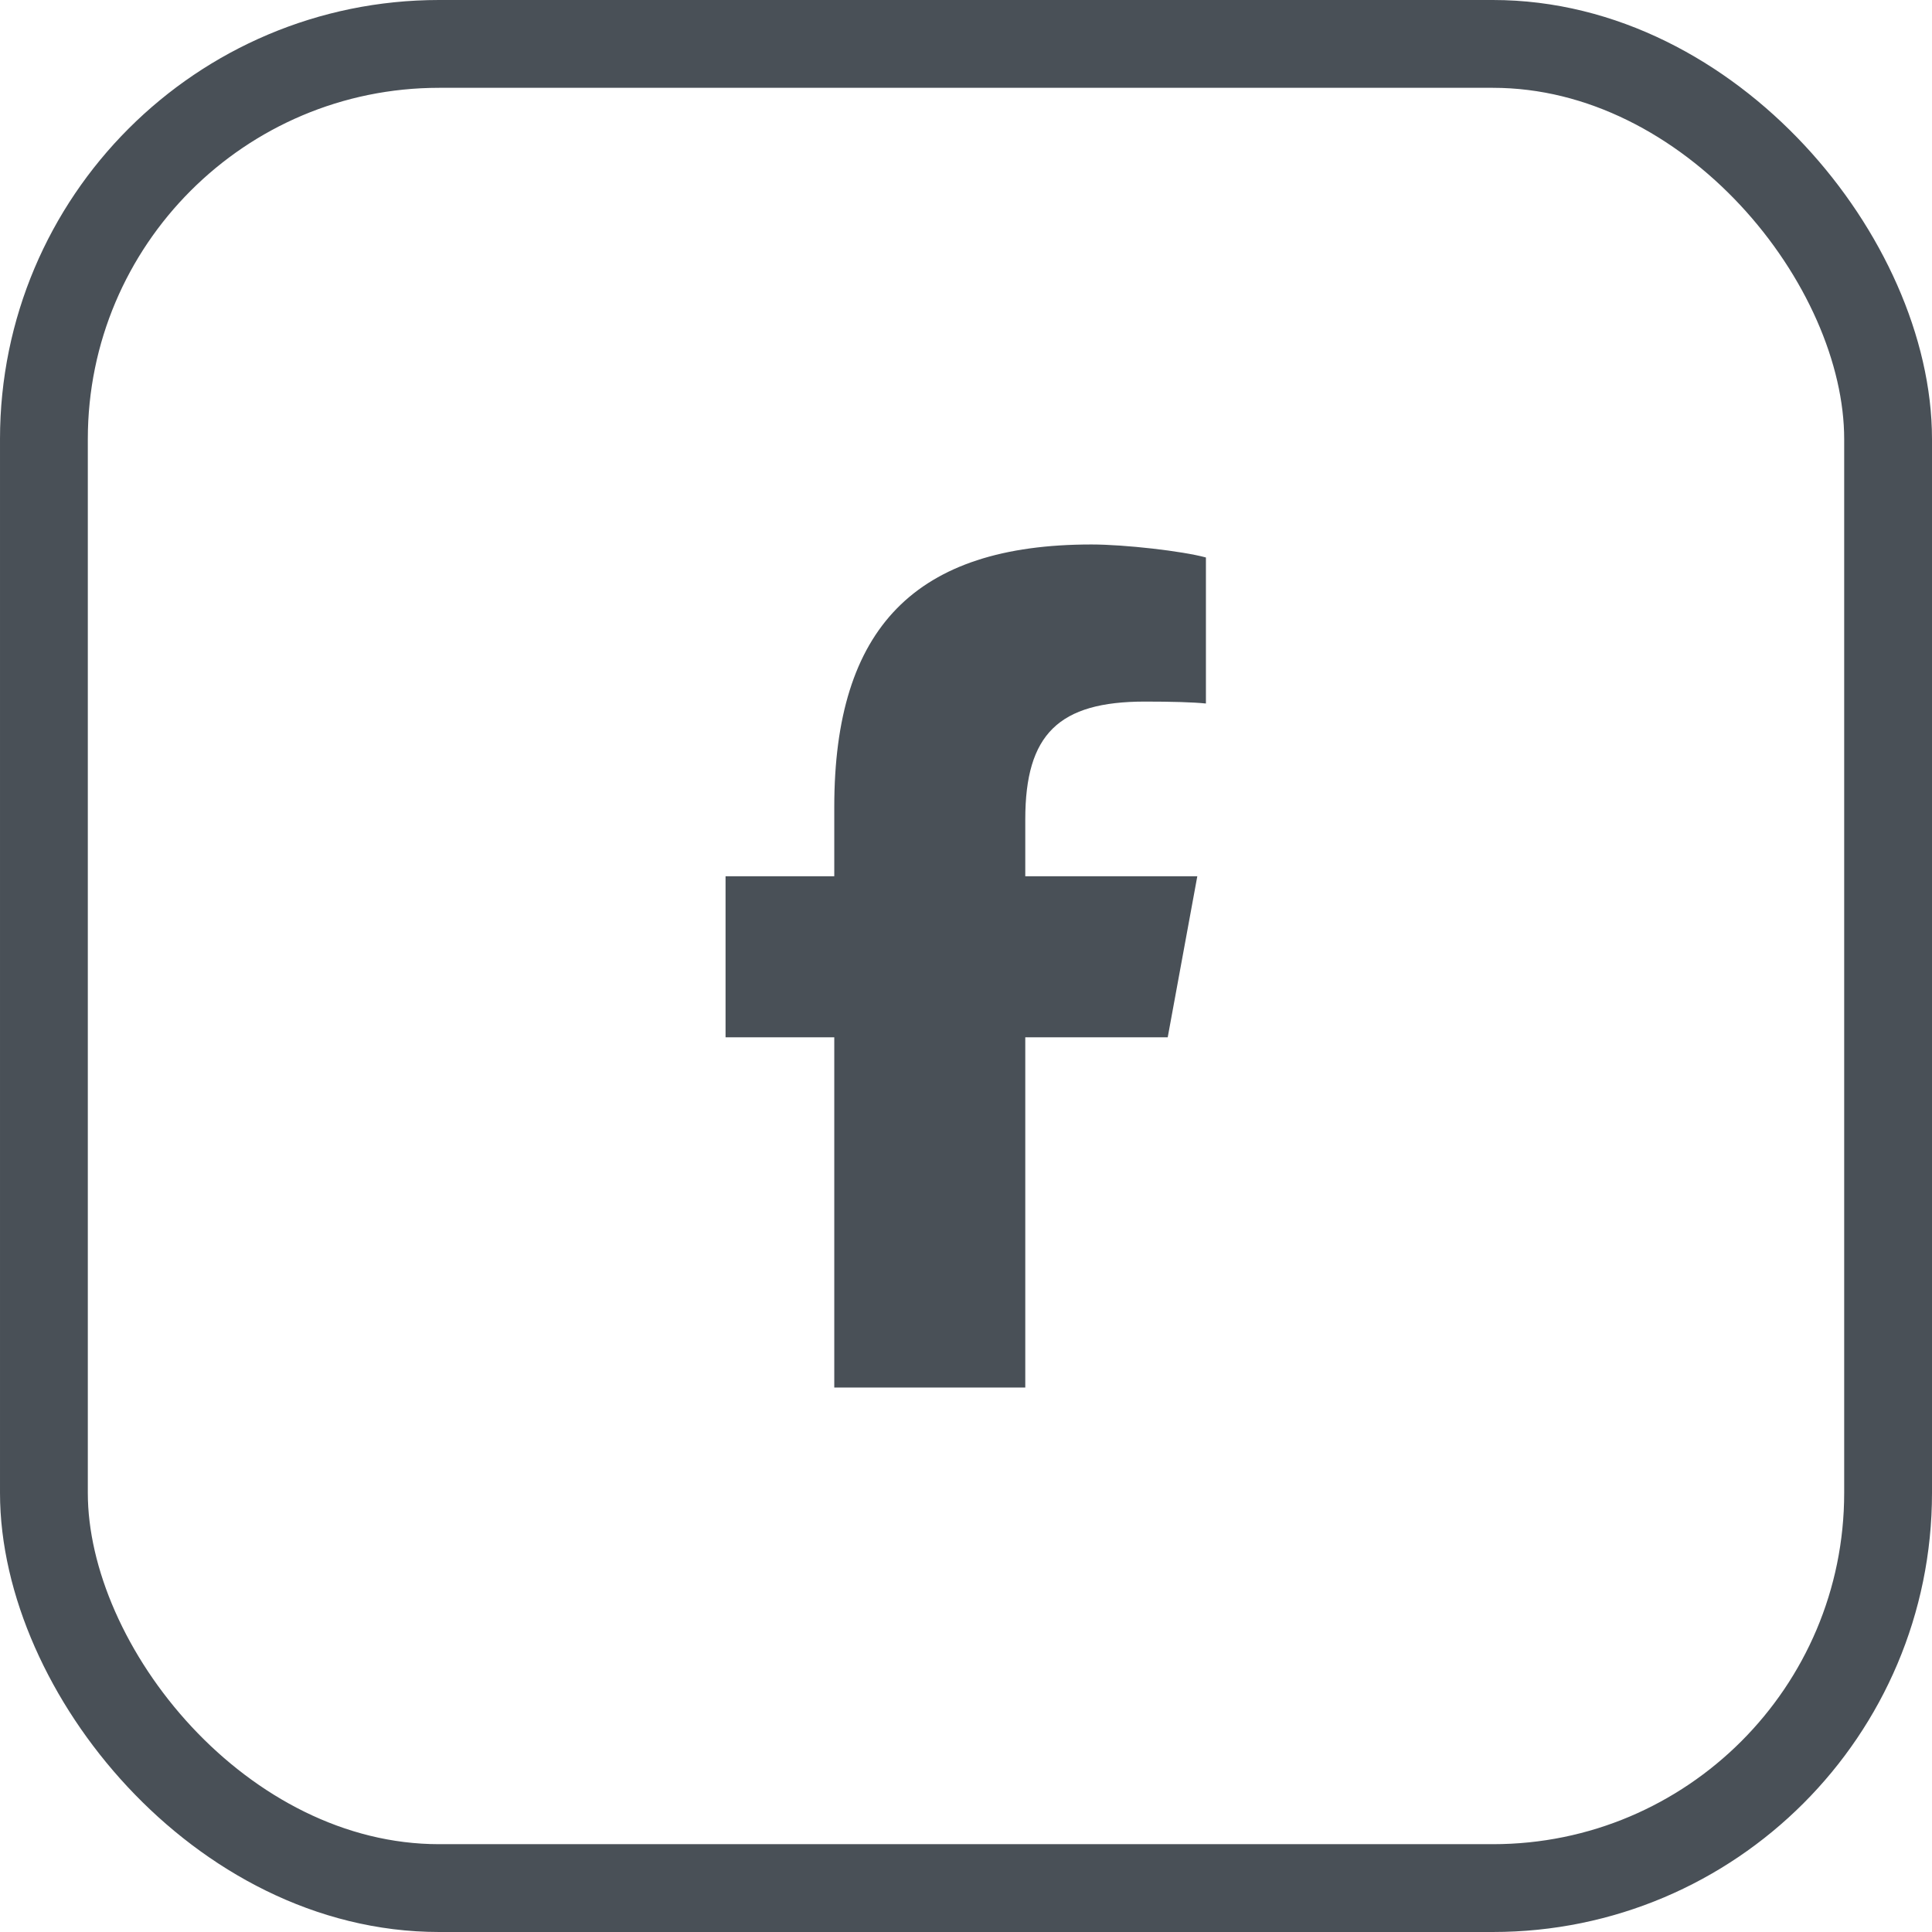
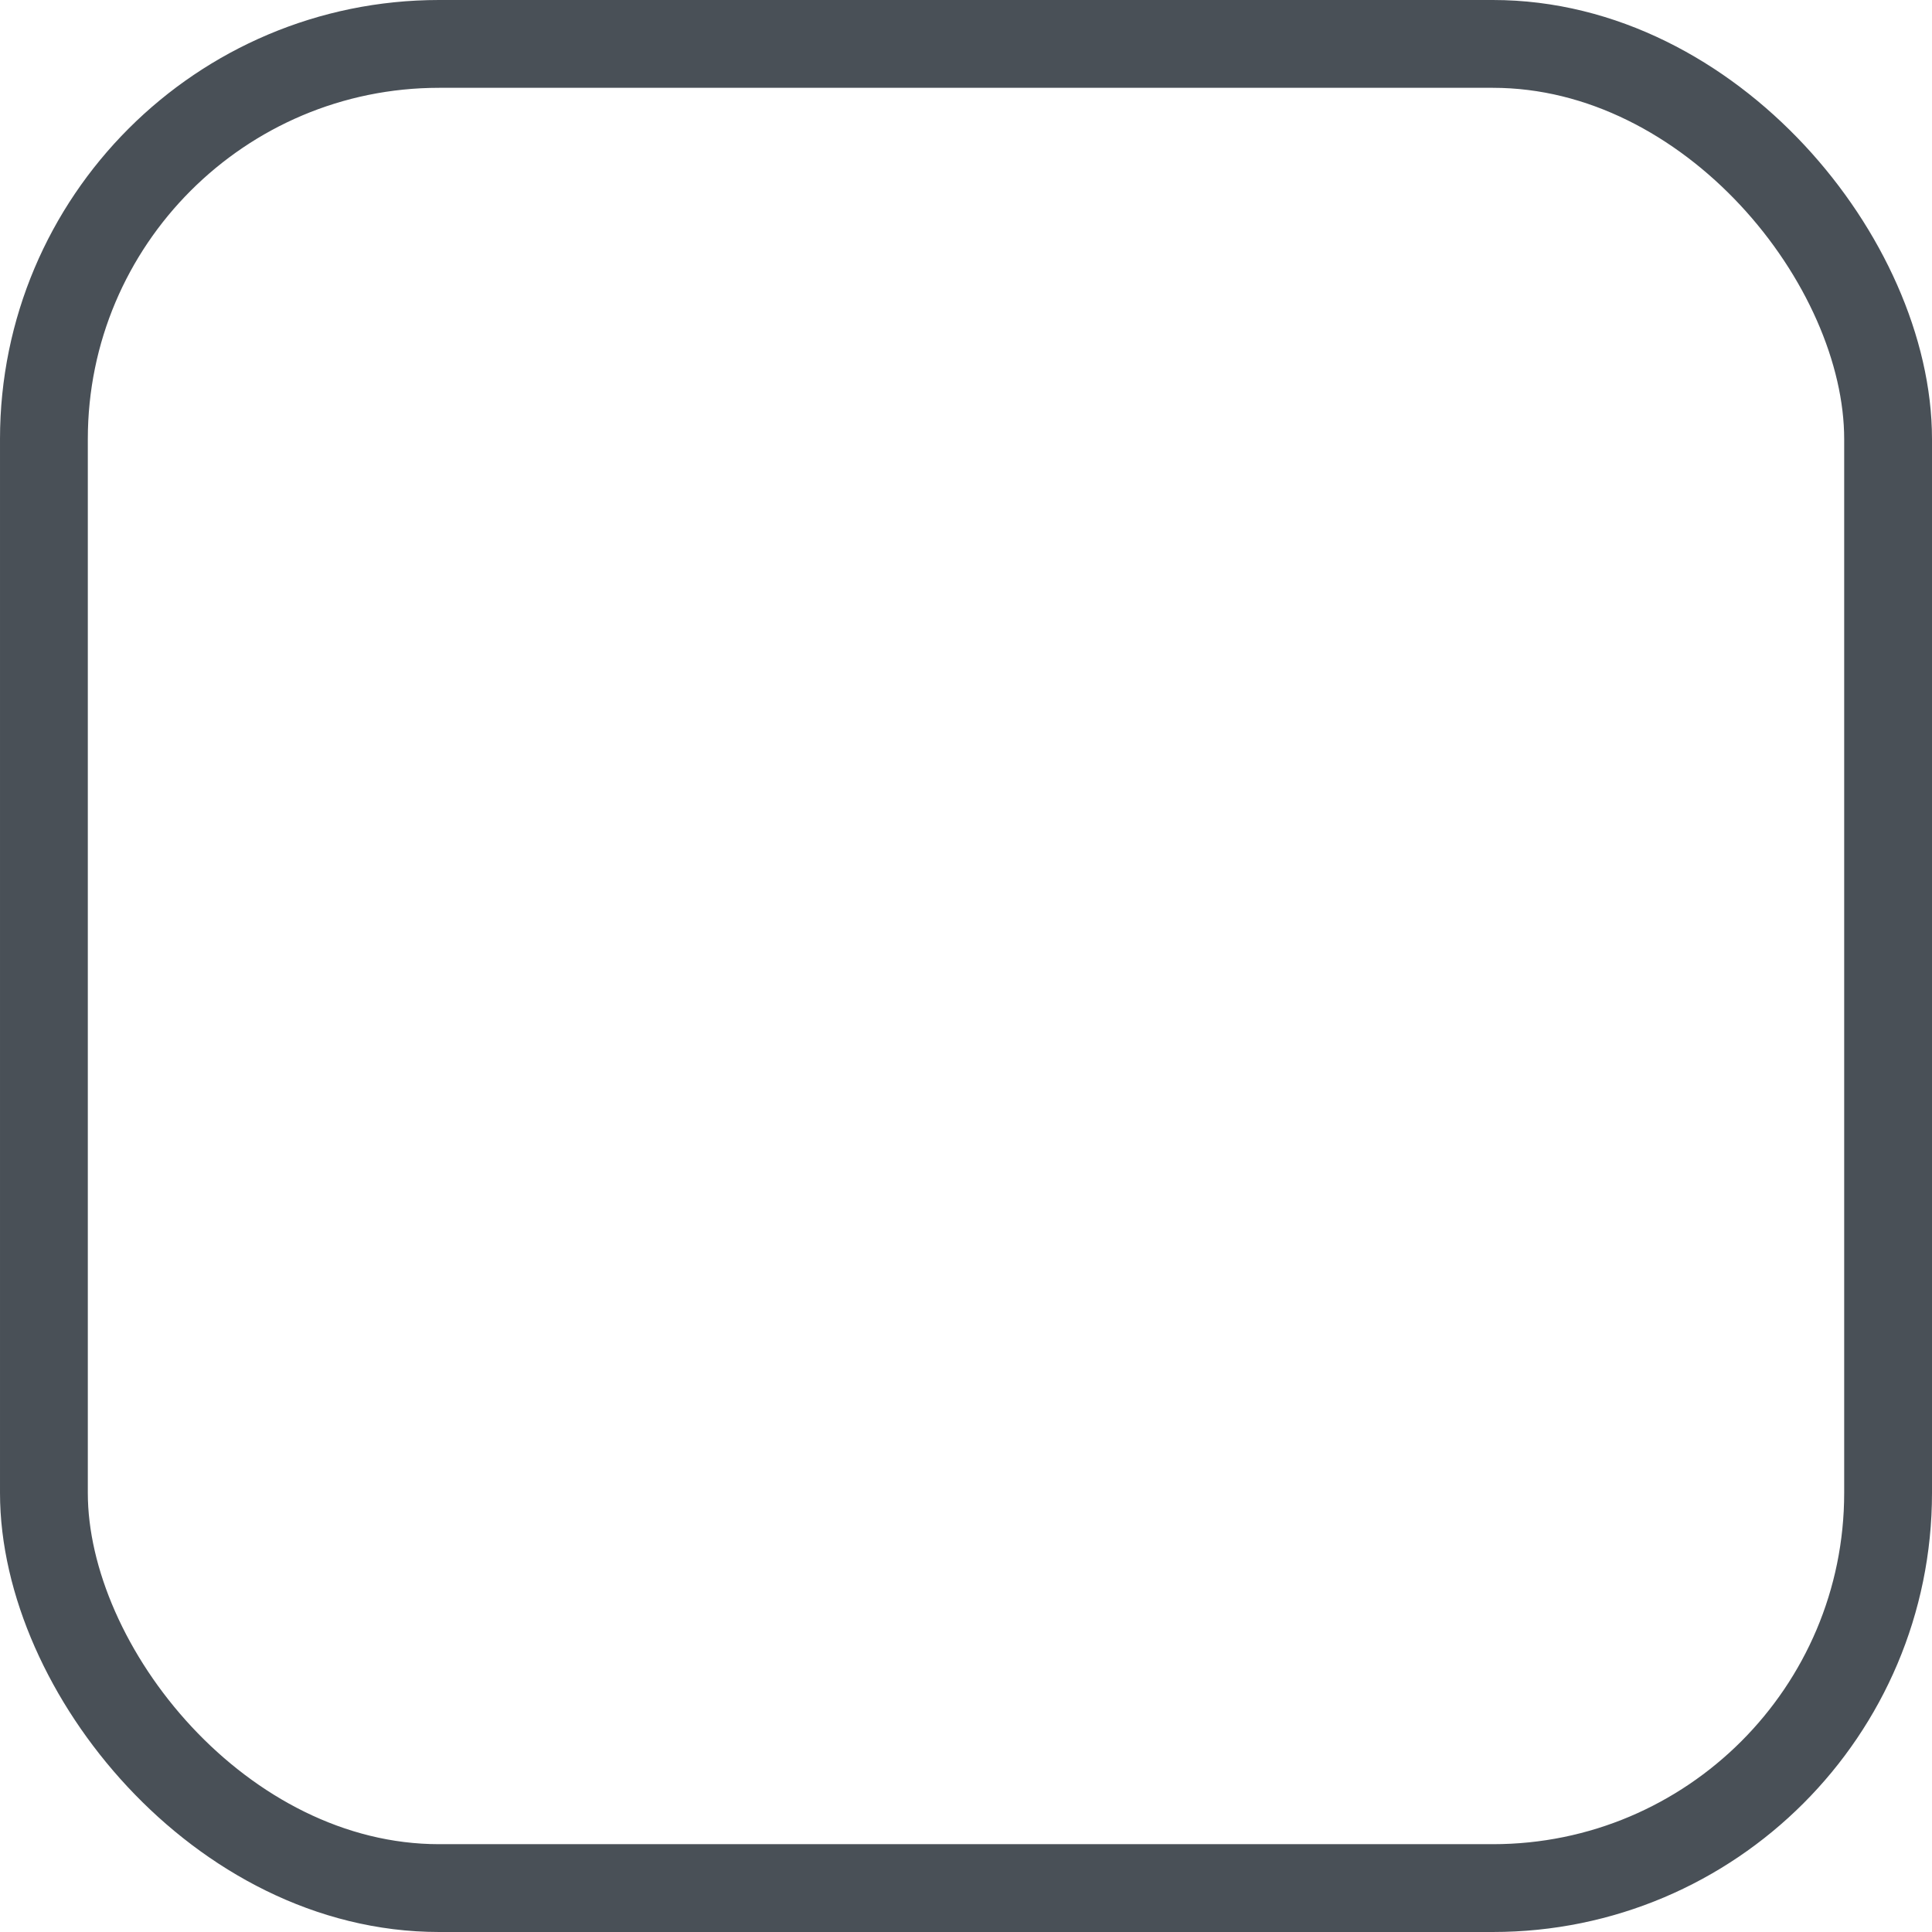
<svg xmlns="http://www.w3.org/2000/svg" width="22" height="22" viewBox="0 0 22 22" fill="none">
  <rect x="0.5" y="0.5" width="21" height="21" rx="4.5" stroke="#495057" />
-   <path d="M9.5 11.812V15.8H11.675V11.812H13.297L13.634 9.978H11.675V9.33C11.675 8.36 12.056 7.989 13.038 7.989C13.344 7.989 13.589 7.996 13.732 8.011V6.348C13.464 6.275 12.807 6.2 12.429 6.2C10.424 6.2 9.5 7.147 9.5 9.189V9.978H8.262V11.812H9.5Z" fill="#495057" />
</svg>